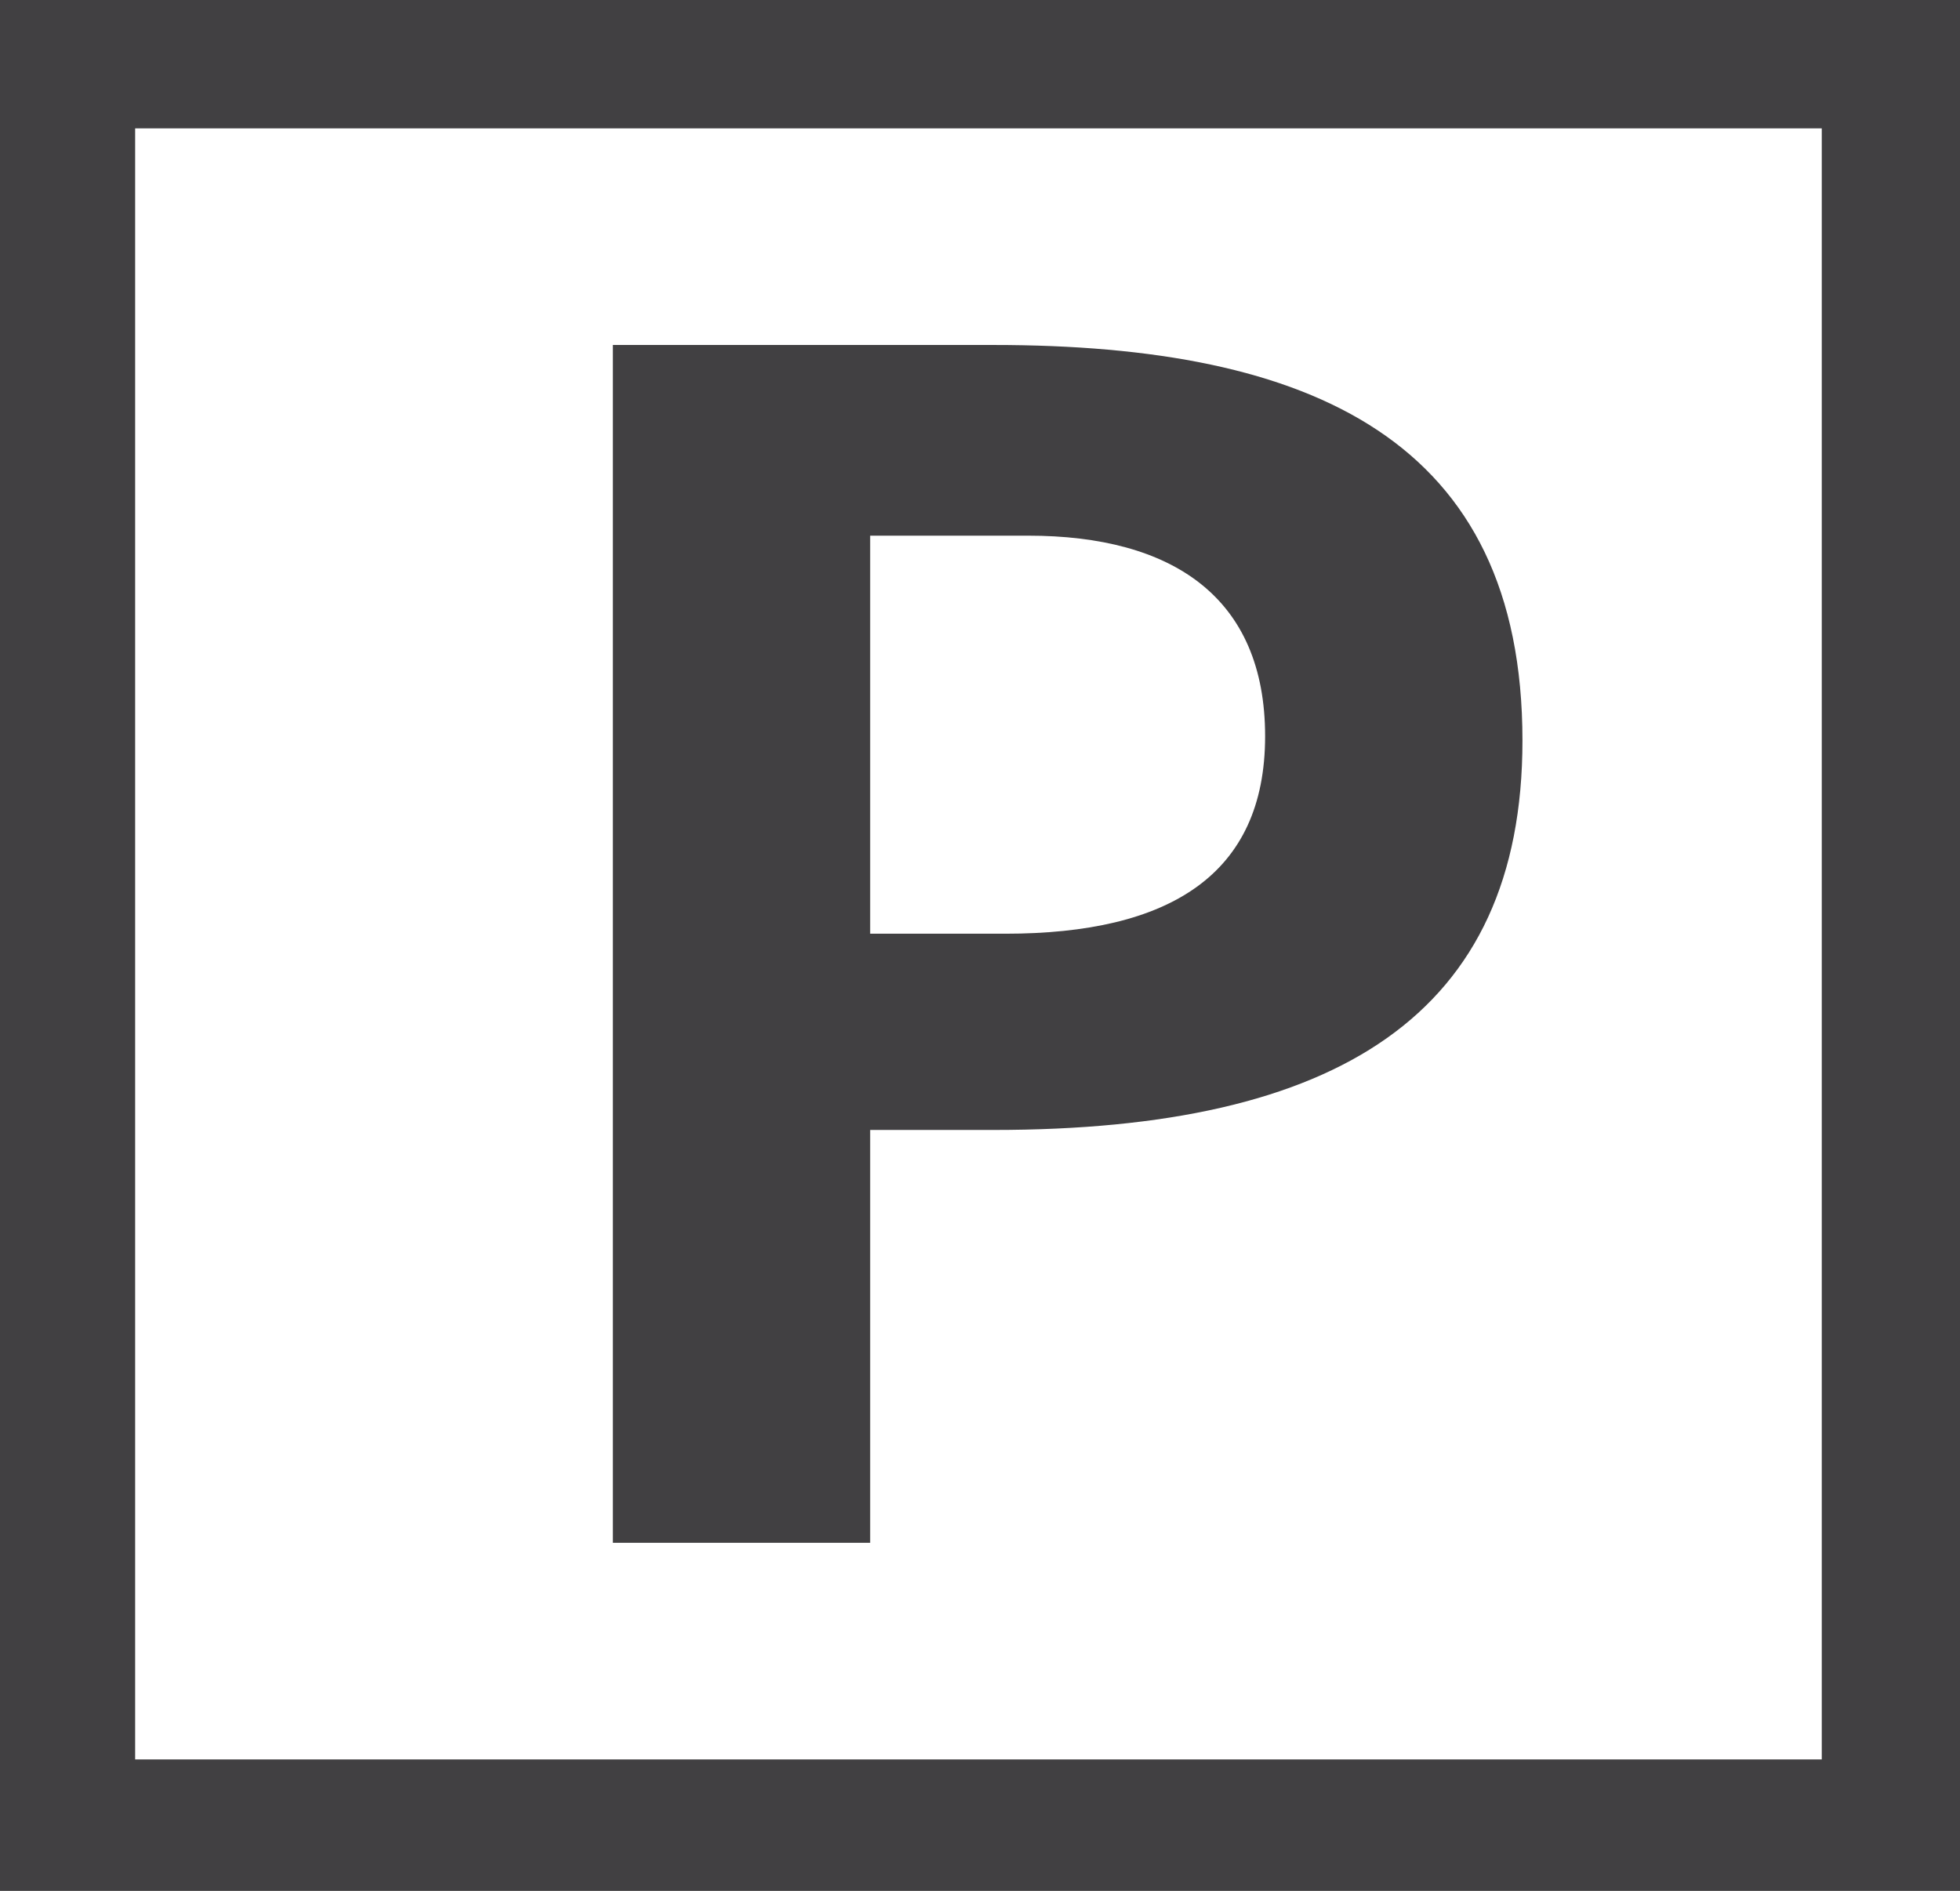
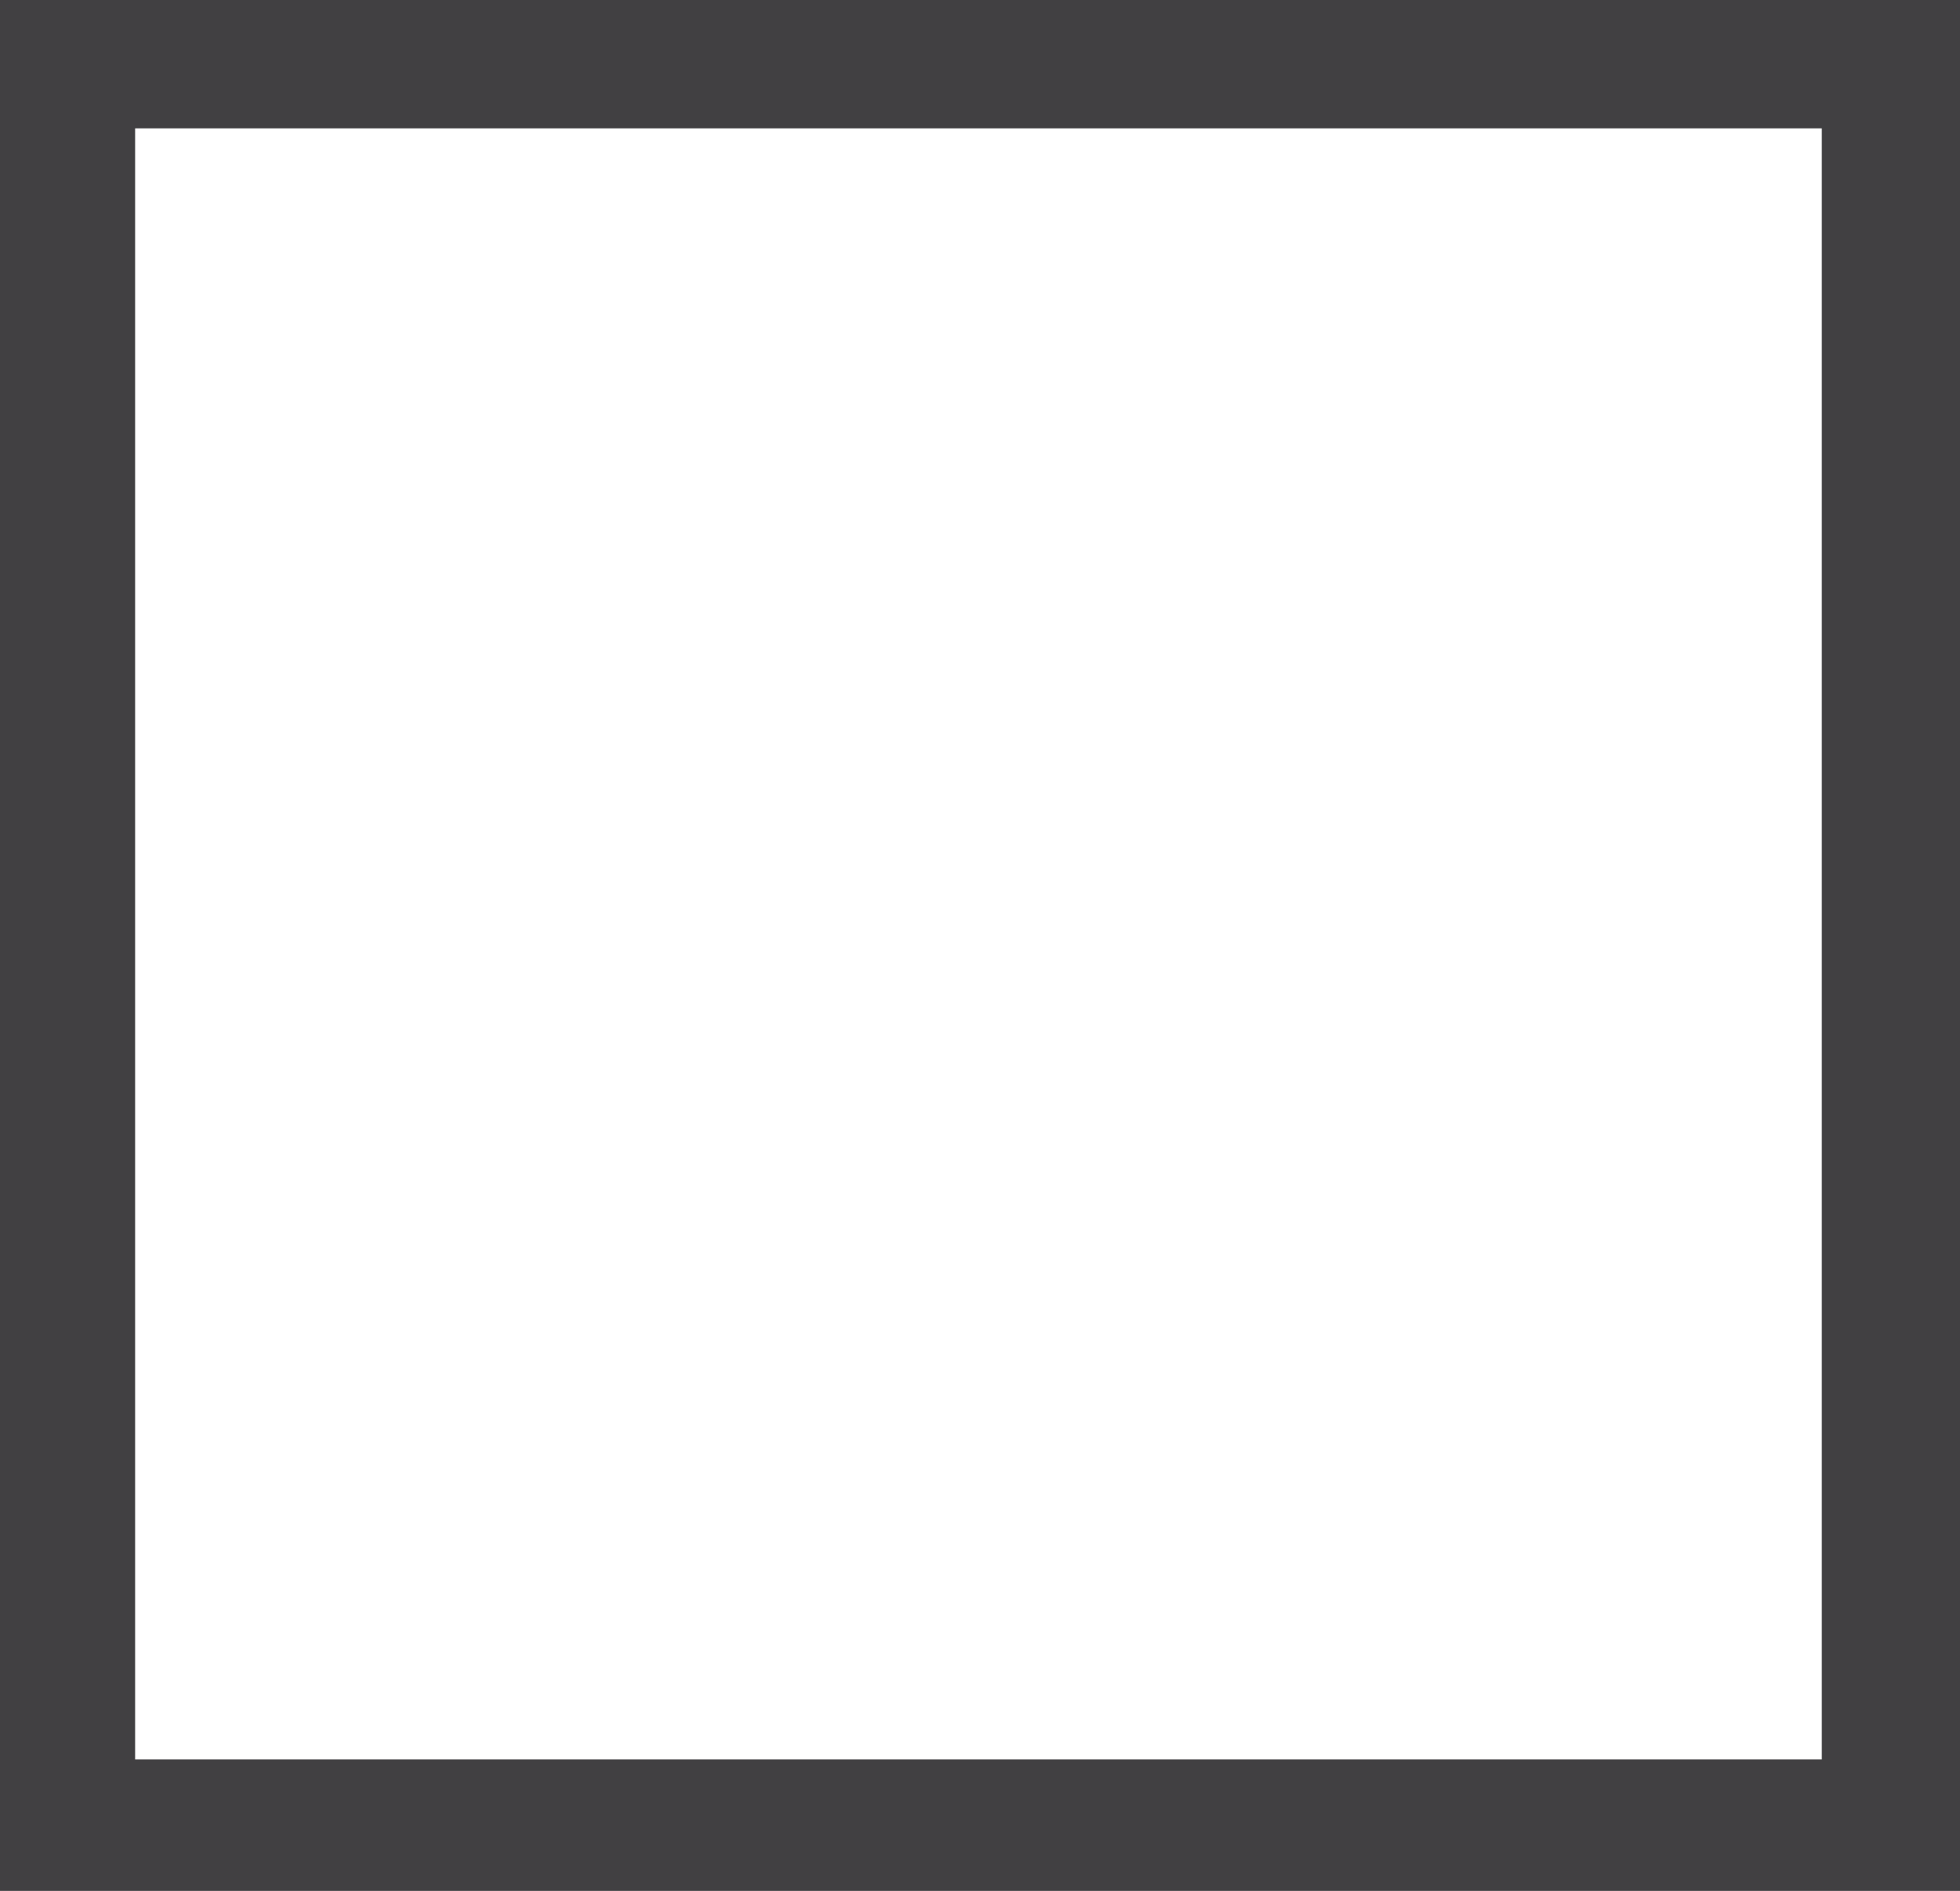
<svg xmlns="http://www.w3.org/2000/svg" viewBox="0 0 31.76 30.64">
  <defs>
    <style>.cls-1{fill:#414042;}.cls-2{fill:#fff;}</style>
  </defs>
  <title>Asset 1</title>
  <g id="Layer_2" data-name="Layer 2">
    <g id="Layer_6" data-name="Layer 6">
      <g id="base">
        <rect class="cls-1" width="31.76" height="30.64" />
        <rect class="cls-2" x="2.19" y="2.08" width="27.33" height="26.43" />
-         <path class="cls-1" d="M9.93,25H14.1V18.31h2c5.56,0,8.57-1.86,8.57-6.31,0-4.86-3.4-6.41-8.57-6.41H9.93Z" />
-         <path class="cls-2" d="M16.66,8.68c2.34,0,3.84,1,3.84,3.25s-1.56,3.2-4.21,3.2H14.1V8.68Z" />
      </g>
    </g>
  </g>
</svg>